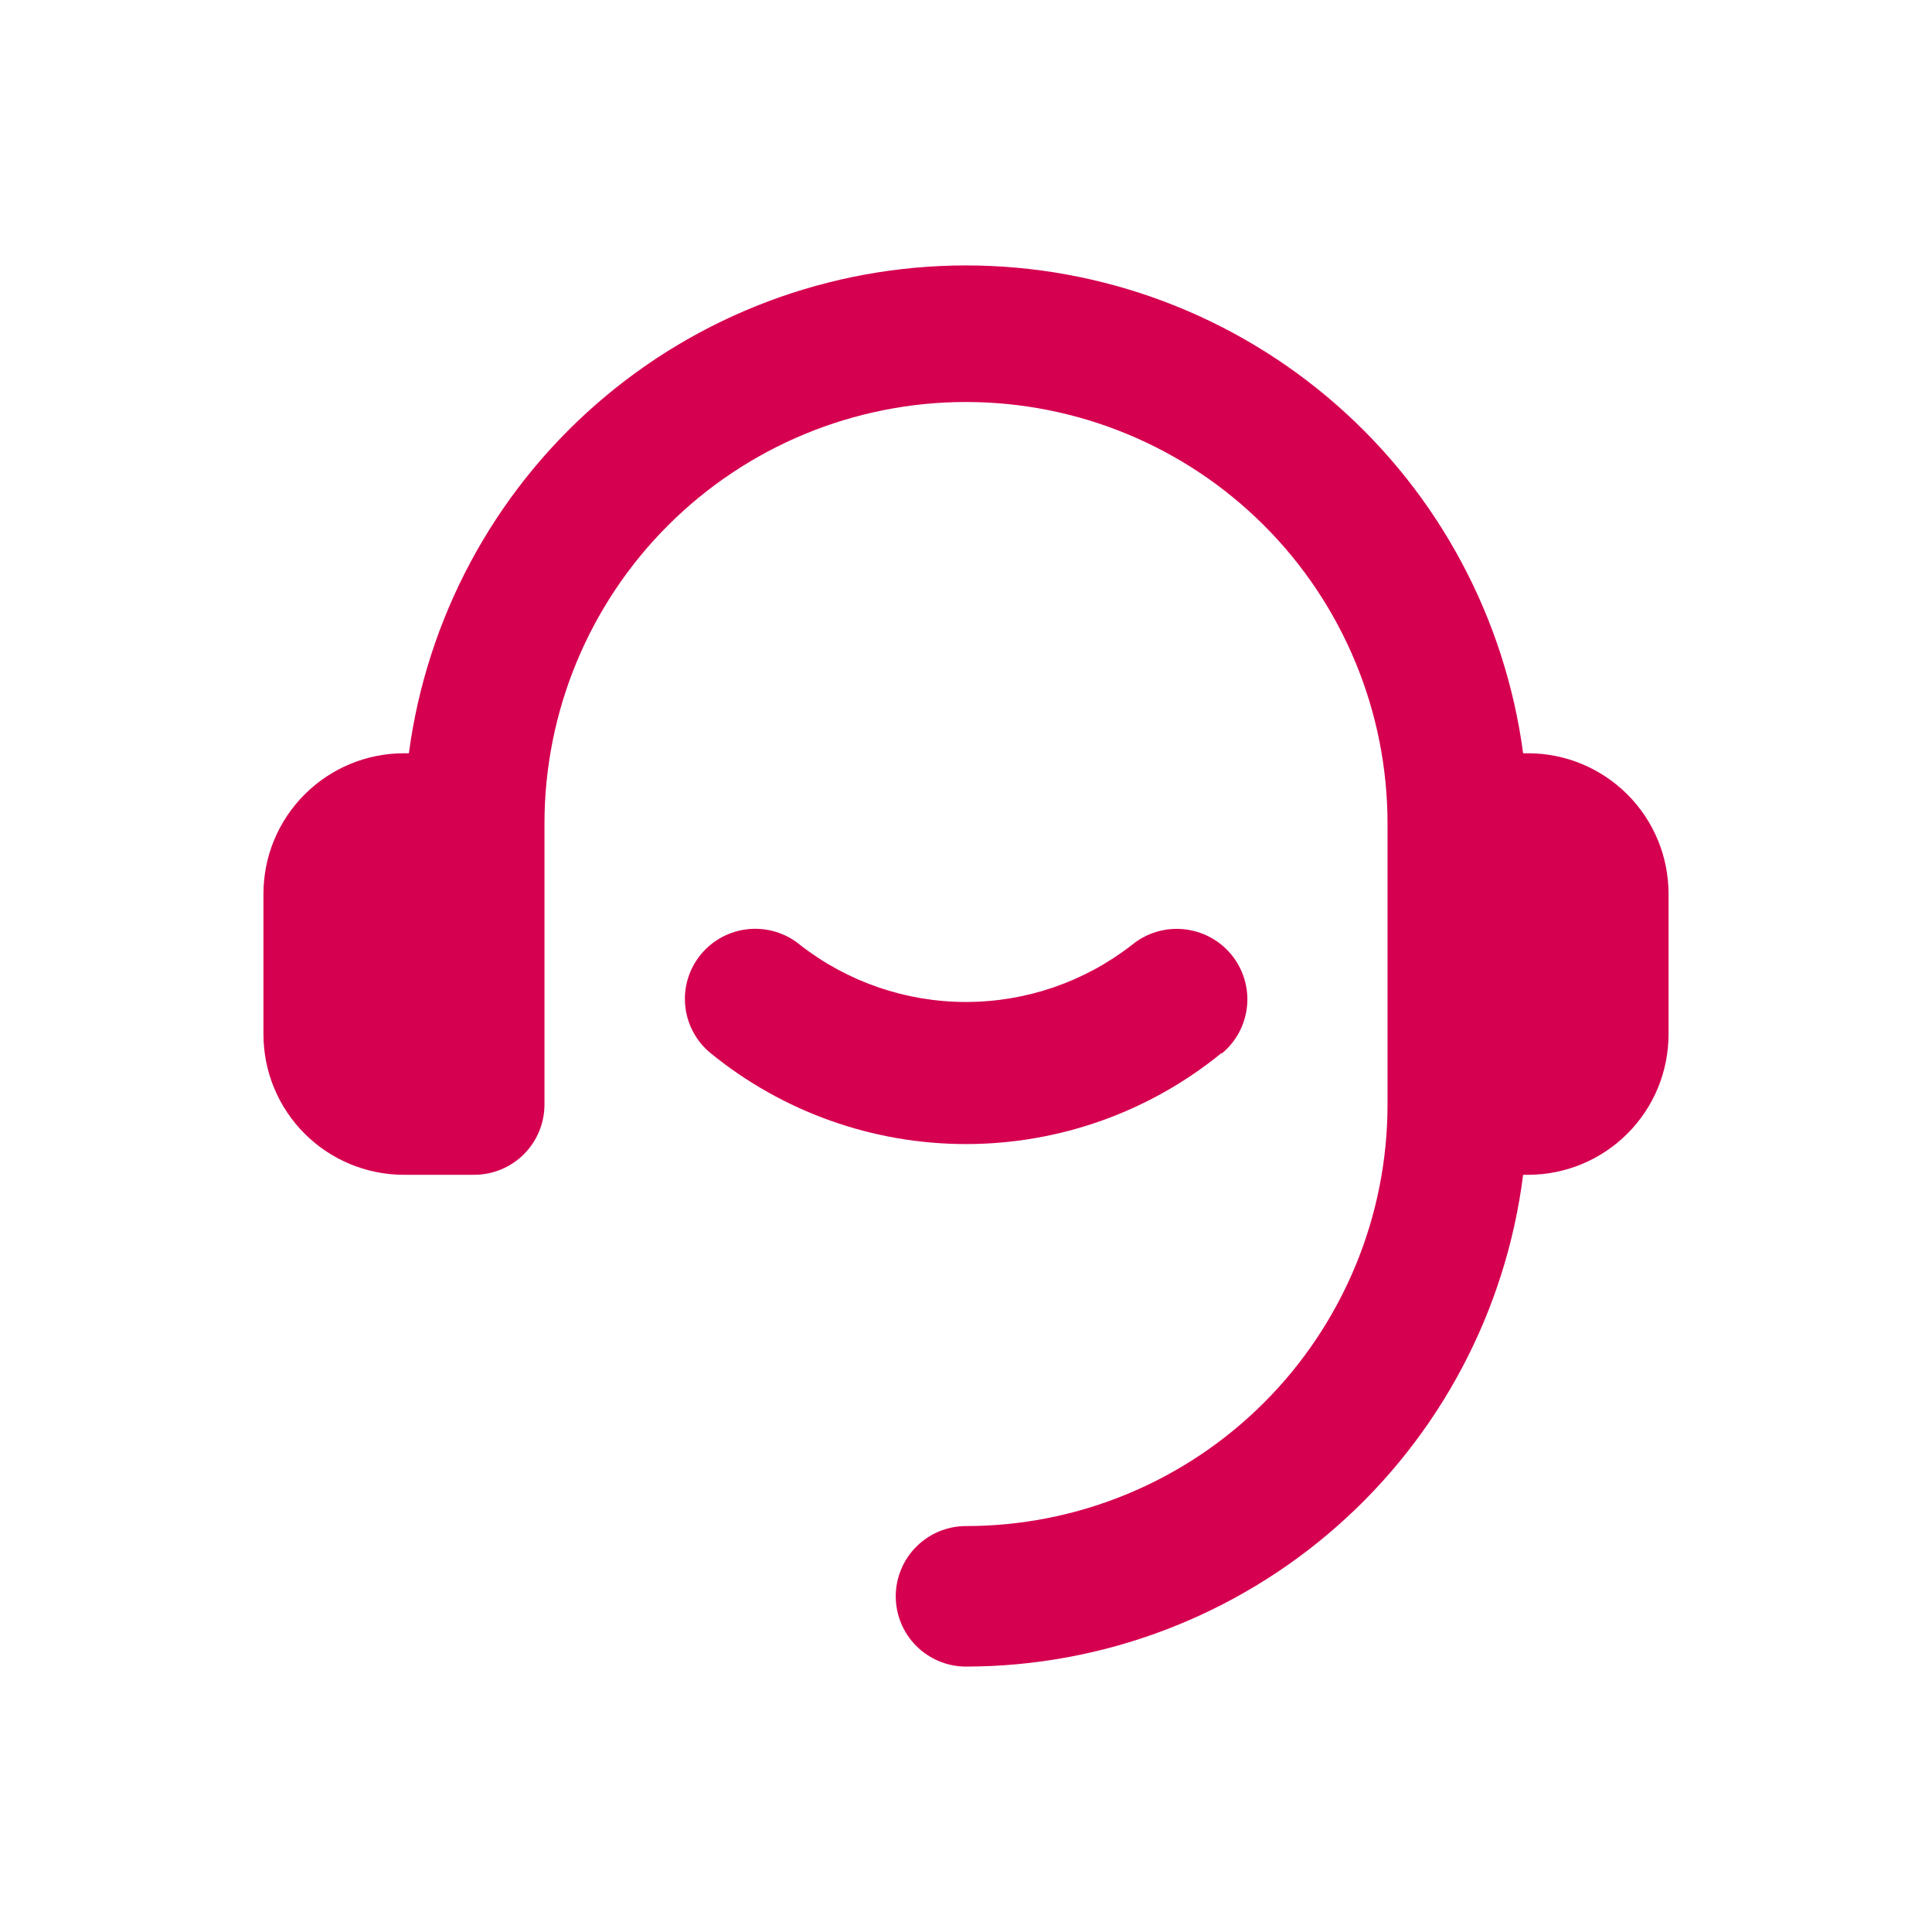
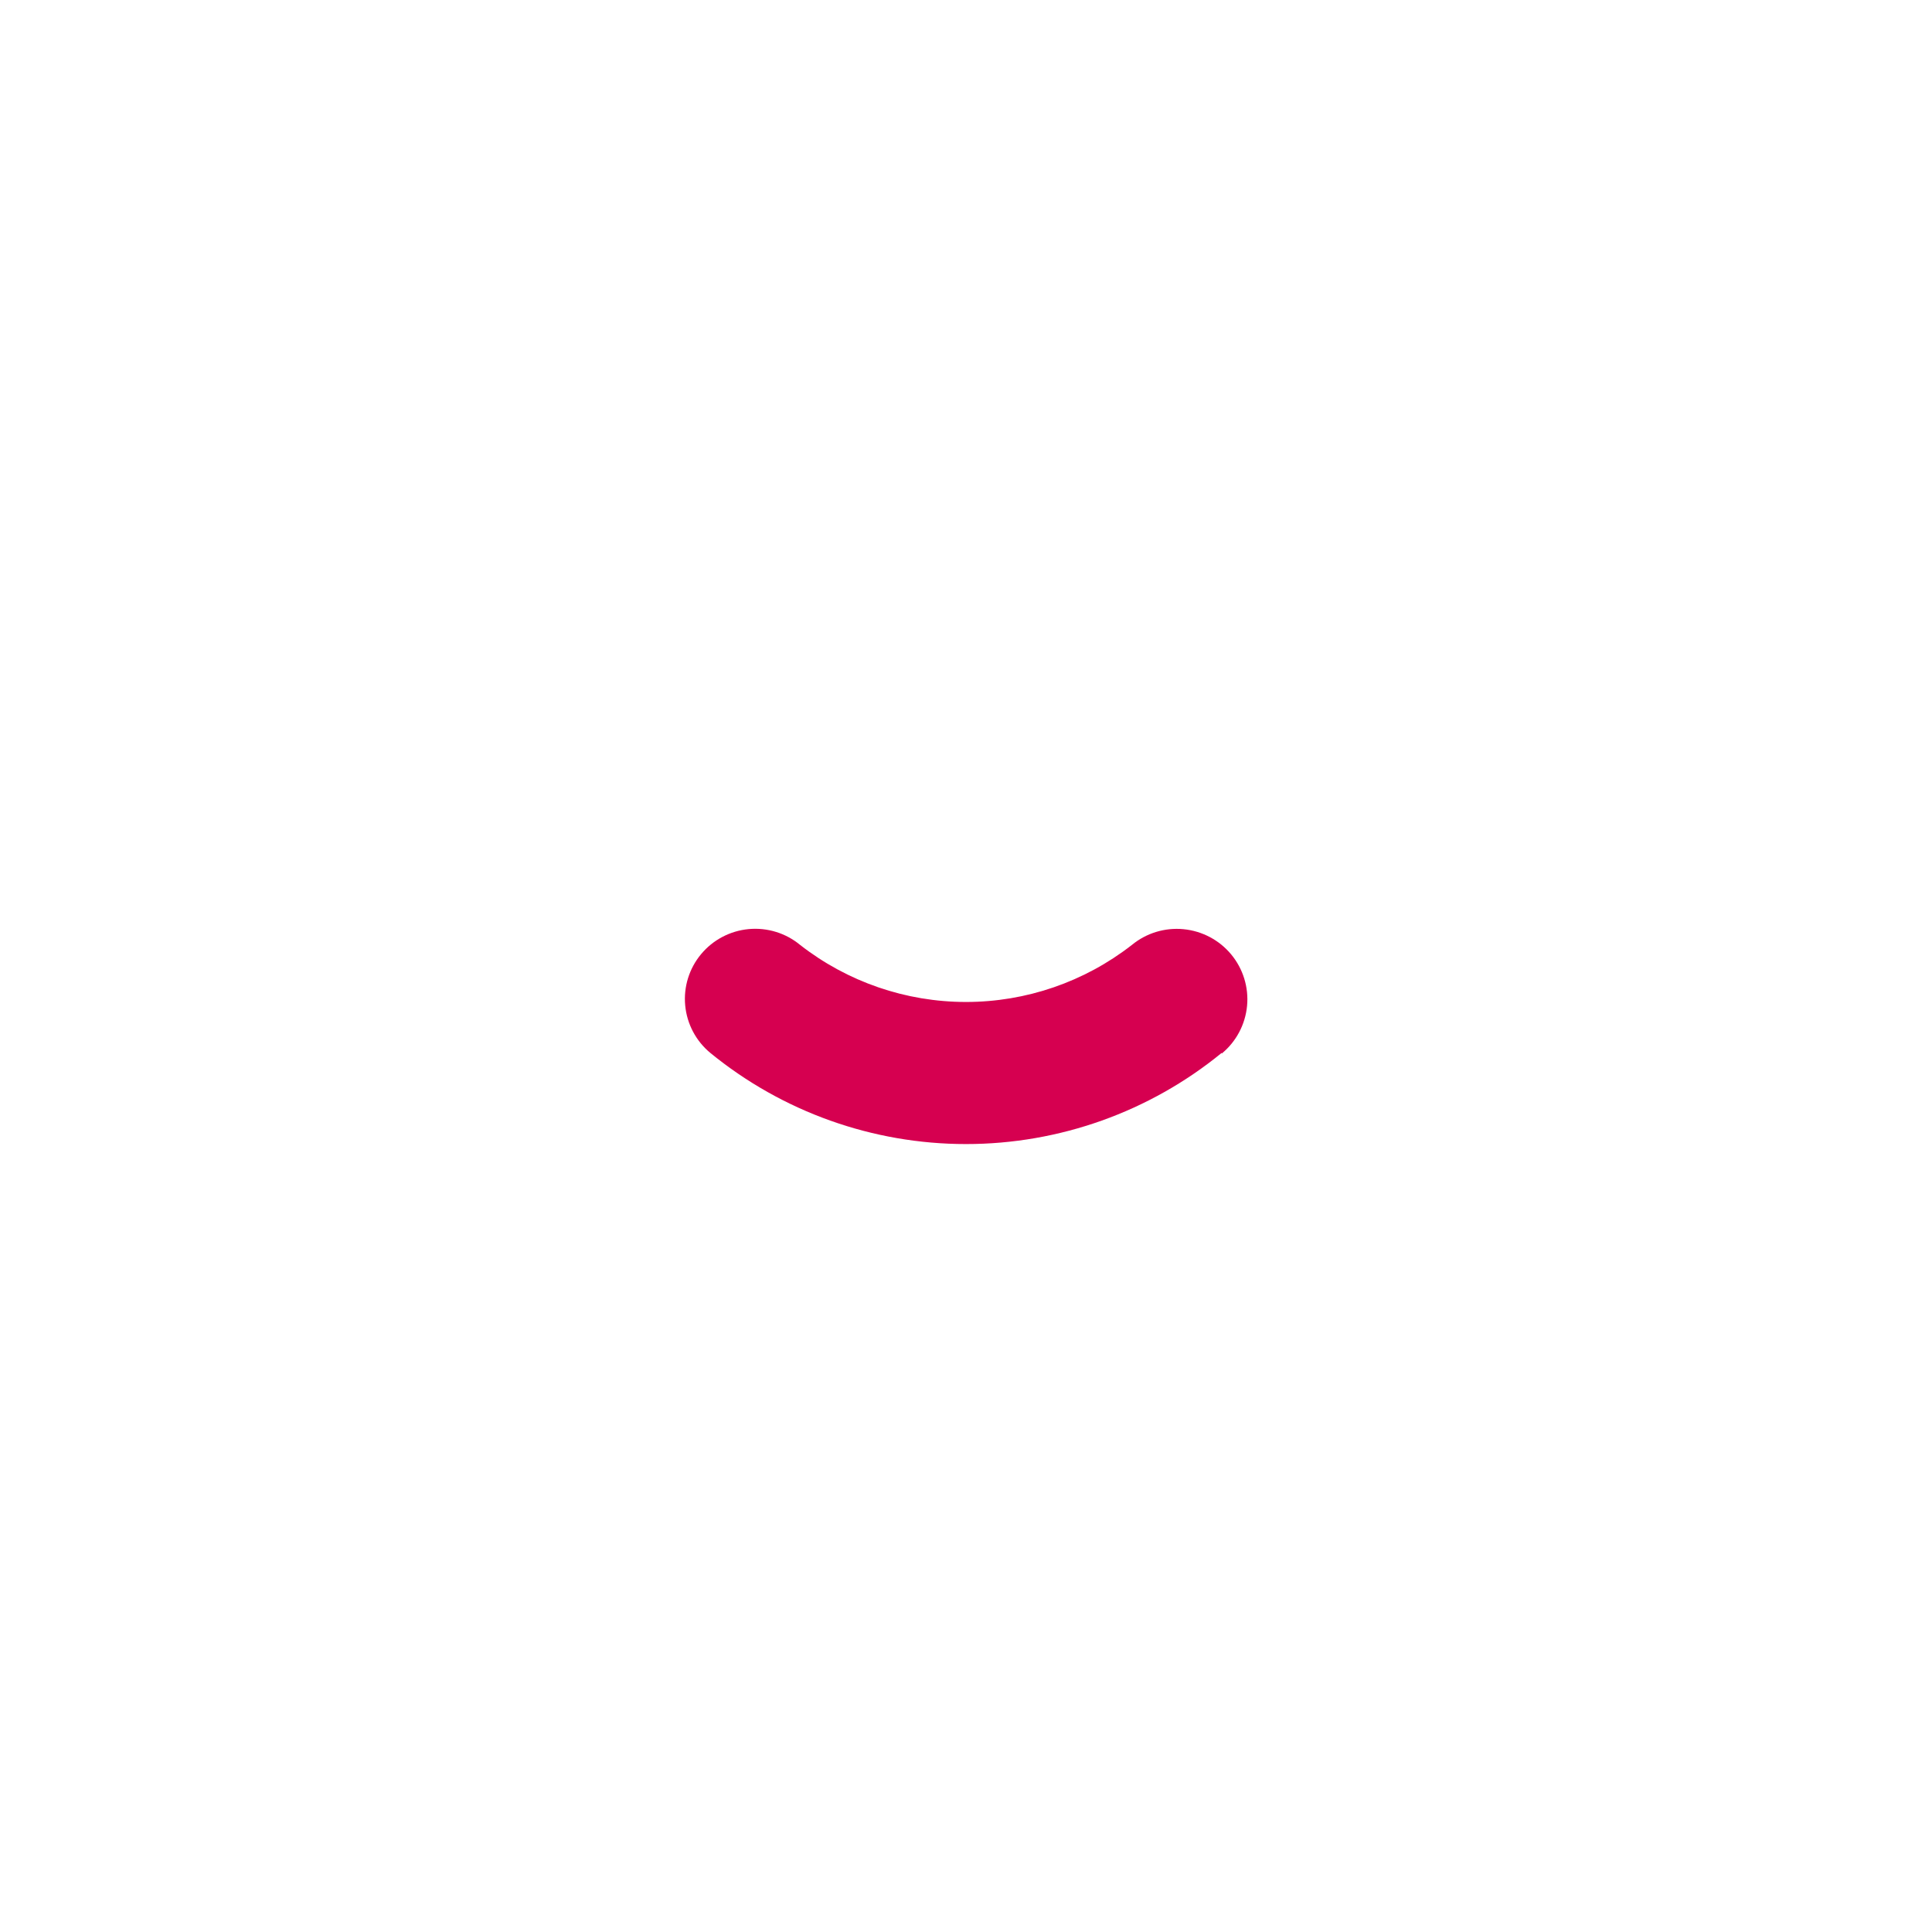
<svg xmlns="http://www.w3.org/2000/svg" fill="none" viewBox="0 0 55 55" height="55" width="55">
-   <path fill="#D60050" d="M43.5 21.444H43.36C42.848 17.601 40.958 14.073 38.041 11.519C35.123 8.964 31.378 7.556 27.5 7.556C23.622 7.556 19.877 8.964 16.959 11.519C14.042 14.073 12.152 17.601 11.64 21.444H11.5C10.439 21.444 9.422 21.866 8.672 22.616C7.921 23.366 7.5 24.383 7.5 25.444V29.444C7.5 30.505 7.921 31.523 8.672 32.273C9.422 33.023 10.439 33.444 11.5 33.444H13.5C14.03 33.444 14.539 33.233 14.914 32.858C15.289 32.483 15.5 31.975 15.5 31.444V23.444C15.5 20.262 16.764 17.209 19.015 14.959C21.265 12.709 24.317 11.444 27.5 11.444C30.683 11.444 33.735 12.709 35.985 14.959C38.236 17.209 39.5 20.262 39.5 23.444V31.444C39.5 33.02 39.19 34.581 38.587 36.036C37.983 37.492 37.1 38.815 35.985 39.929C34.871 41.044 33.548 41.928 32.092 42.531C30.636 43.134 29.076 43.444 27.5 43.444C26.97 43.444 26.461 43.655 26.086 44.03C25.711 44.405 25.5 44.914 25.5 45.444C25.5 45.975 25.711 46.483 26.086 46.858C26.461 47.233 26.97 47.444 27.5 47.444C31.395 47.441 35.154 46.017 38.074 43.439C40.994 40.862 42.873 37.308 43.36 33.444H43.5C44.561 33.444 45.578 33.023 46.328 32.273C47.079 31.523 47.5 30.505 47.5 29.444V25.444C47.5 24.383 47.079 23.366 46.328 22.616C45.578 21.866 44.561 21.444 43.5 21.444Z" />
  <path fill="#D60050" d="M34.78 29.993C35.191 29.655 35.45 29.167 35.501 28.638C35.552 28.109 35.389 27.581 35.05 27.171C34.711 26.761 34.222 26.503 33.691 26.452C33.16 26.401 32.631 26.563 32.22 26.902C30.872 27.953 29.211 28.524 27.5 28.524C25.789 28.524 24.128 27.953 22.78 26.902C22.372 26.563 21.845 26.401 21.316 26.449C20.787 26.498 20.299 26.754 19.96 27.161C19.62 27.568 19.457 28.093 19.506 28.621C19.555 29.148 19.812 29.635 20.22 29.973C22.273 31.652 24.845 32.569 27.5 32.569C30.155 32.569 32.727 31.652 34.78 29.973V29.993Z" />
</svg>